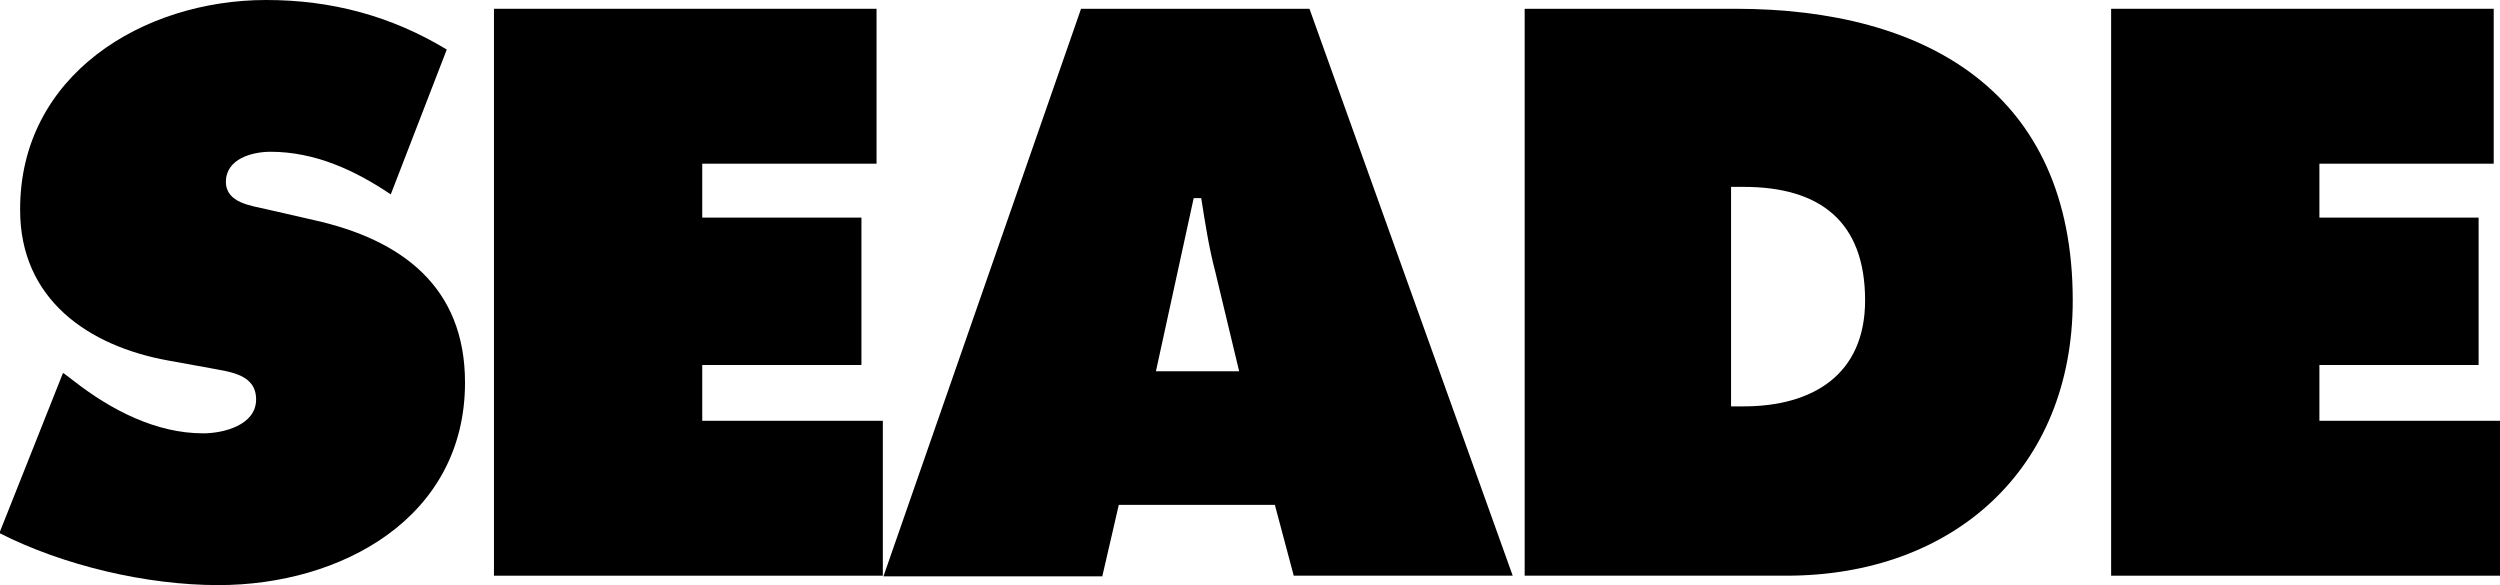
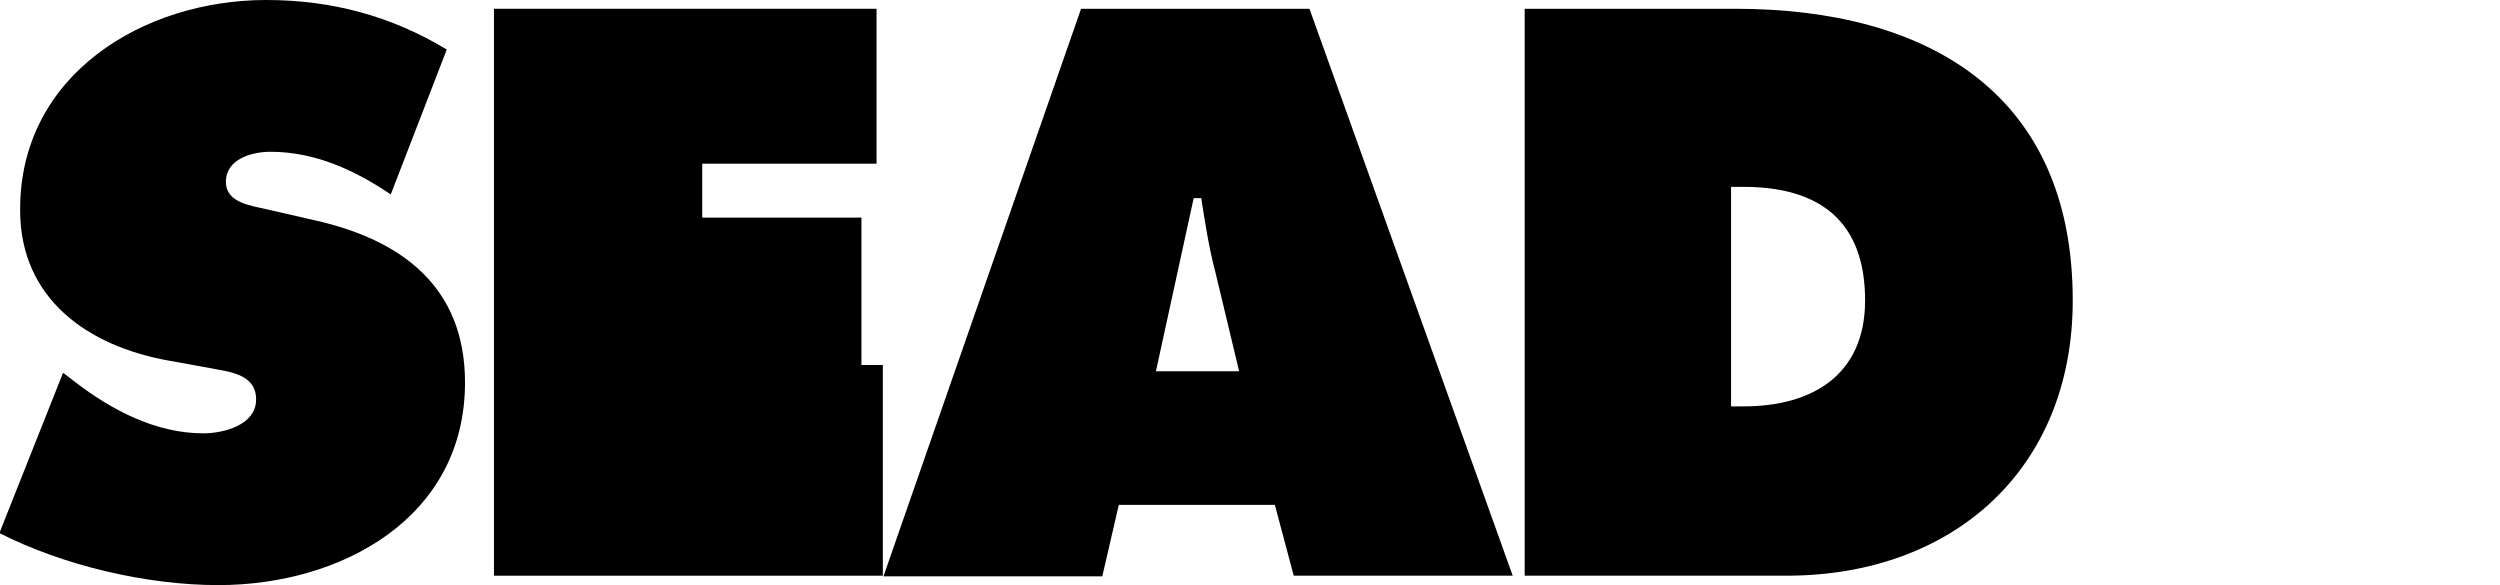
<svg xmlns="http://www.w3.org/2000/svg" width="188" height="44" viewBox="0 0 188 44" fill="none">
  <g clip-path="url(#clip0_743_2873)">
    <path d="M4.779 28.06L5.584 28.673C8.375 30.842 11.735 32.587 15.284 32.587C16.798 32.587 19.259 31.974 19.259 30.041C19.259 28.107 17.224 27.966 15.805 27.683L12.682 27.117C6.625 26.032 1.514 22.495 1.514 15.799C1.467 5.659 10.742 0 20.016 0C24.89 0 29.385 1.179 33.597 3.726L29.385 14.62C26.735 12.827 23.707 11.413 20.347 11.413C18.975 11.413 16.988 11.931 16.988 13.676C16.988 15.28 18.928 15.468 20.111 15.751L23.612 16.553C30.19 18.015 34.969 21.552 34.969 28.767C34.969 38.954 25.647 44 16.42 44C11.025 44 4.779 42.538 -0.047 40.086L4.732 28.06H4.779Z" fill="black" />
-     <path d="M37.146 0.66H65.916V12.309H52.809V16.364H64.78V27.447H52.809V31.644H66.389V43.292H37.146V0.66Z" fill="black" />
+     <path d="M37.146 0.66H65.916V12.309H52.809V16.364H64.78V27.447H52.809H66.389V43.292H37.146V0.66Z" fill="black" />
    <path d="M82.904 43.34H66.436L81.295 0.66H98.472L113.756 43.292H97.289L95.869 37.964H84.134L82.904 43.292V43.34ZM93.172 27.871L91.374 20.373C90.9 18.581 90.617 16.695 90.333 14.902H89.765L86.926 27.919H93.172V27.871Z" fill="black" />
    <path d="M114.655 0.66H130.507C144.845 0.66 155.87 6.932 155.87 22.589C155.87 35.275 146.879 43.292 134.34 43.292H114.655V0.66ZM130.176 30.559H131.122C136.28 30.559 140.255 28.201 140.255 22.589C140.255 16.6 136.8 14.053 131.122 14.053H130.176V30.559Z" fill="black" />
-     <path d="M158.757 0.66H187.527V12.309H174.419V16.364H186.391V27.447H174.419V31.644H188V43.292H158.757V0.66Z" fill="black" />
  </g>
  <defs>
    <clipPath id="clip0_743_2873">
      <rect width="188" height="44" fill="white" />
    </clipPath>
  </defs>
</svg>